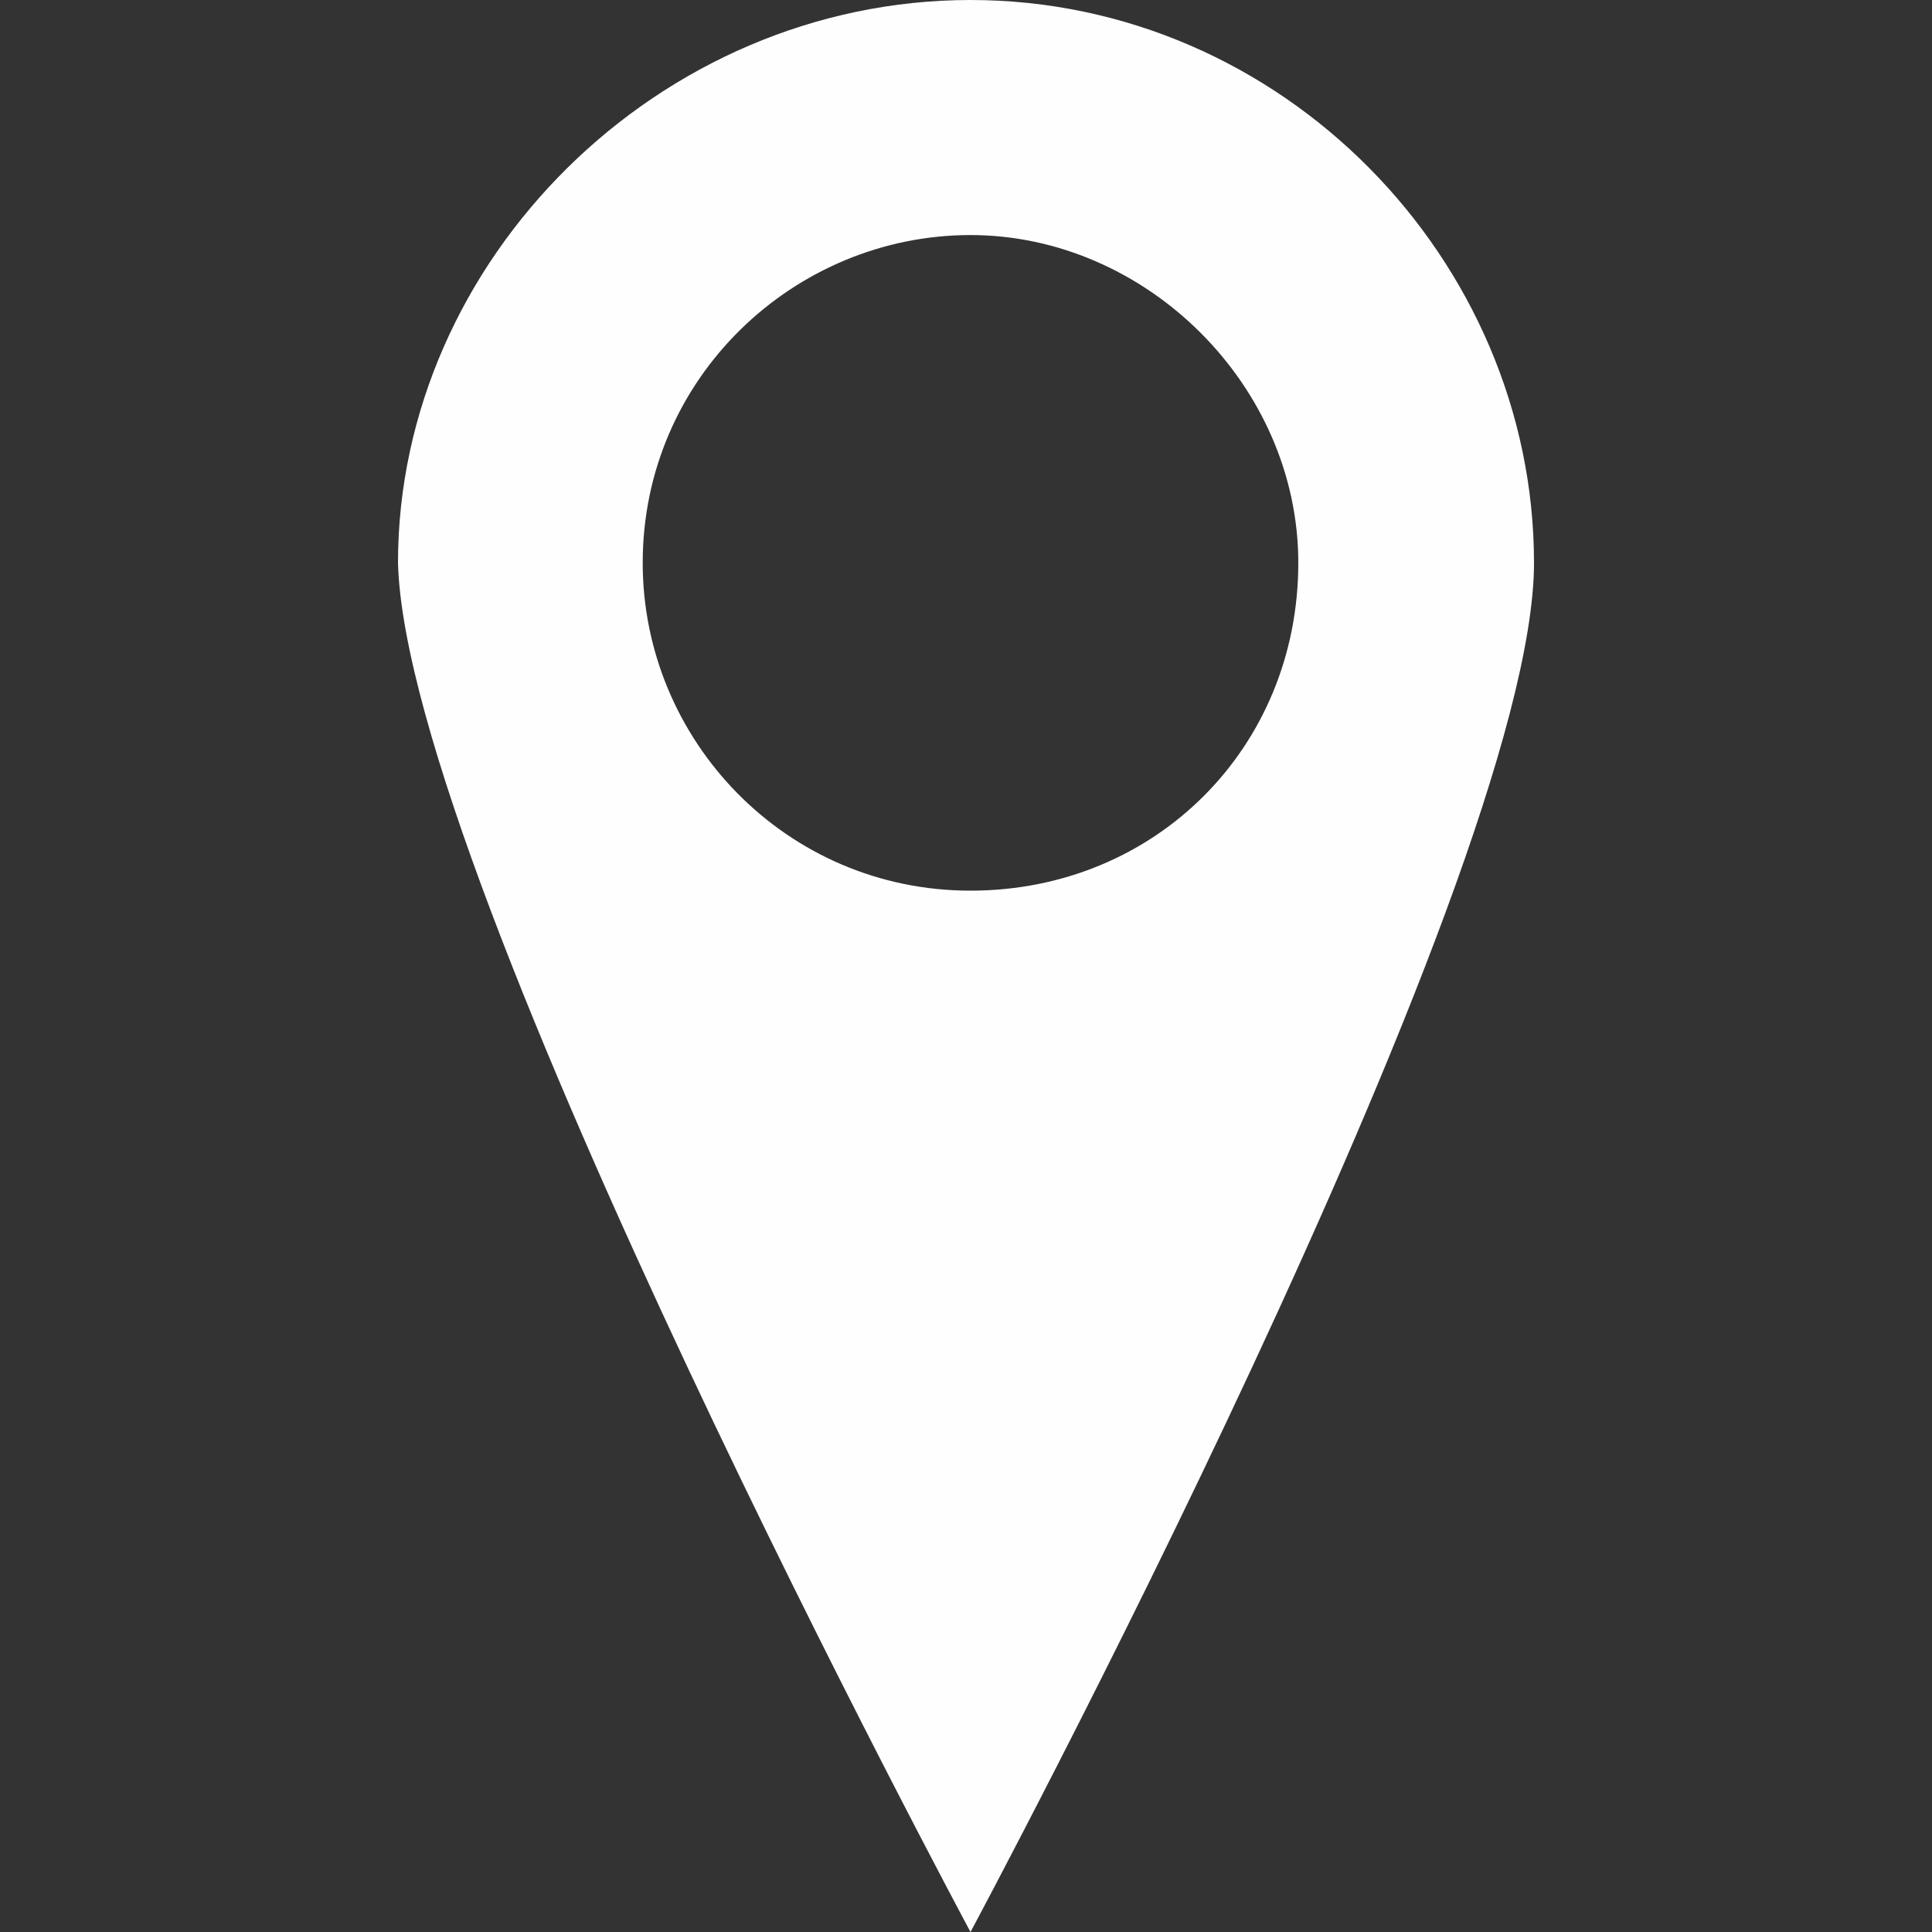
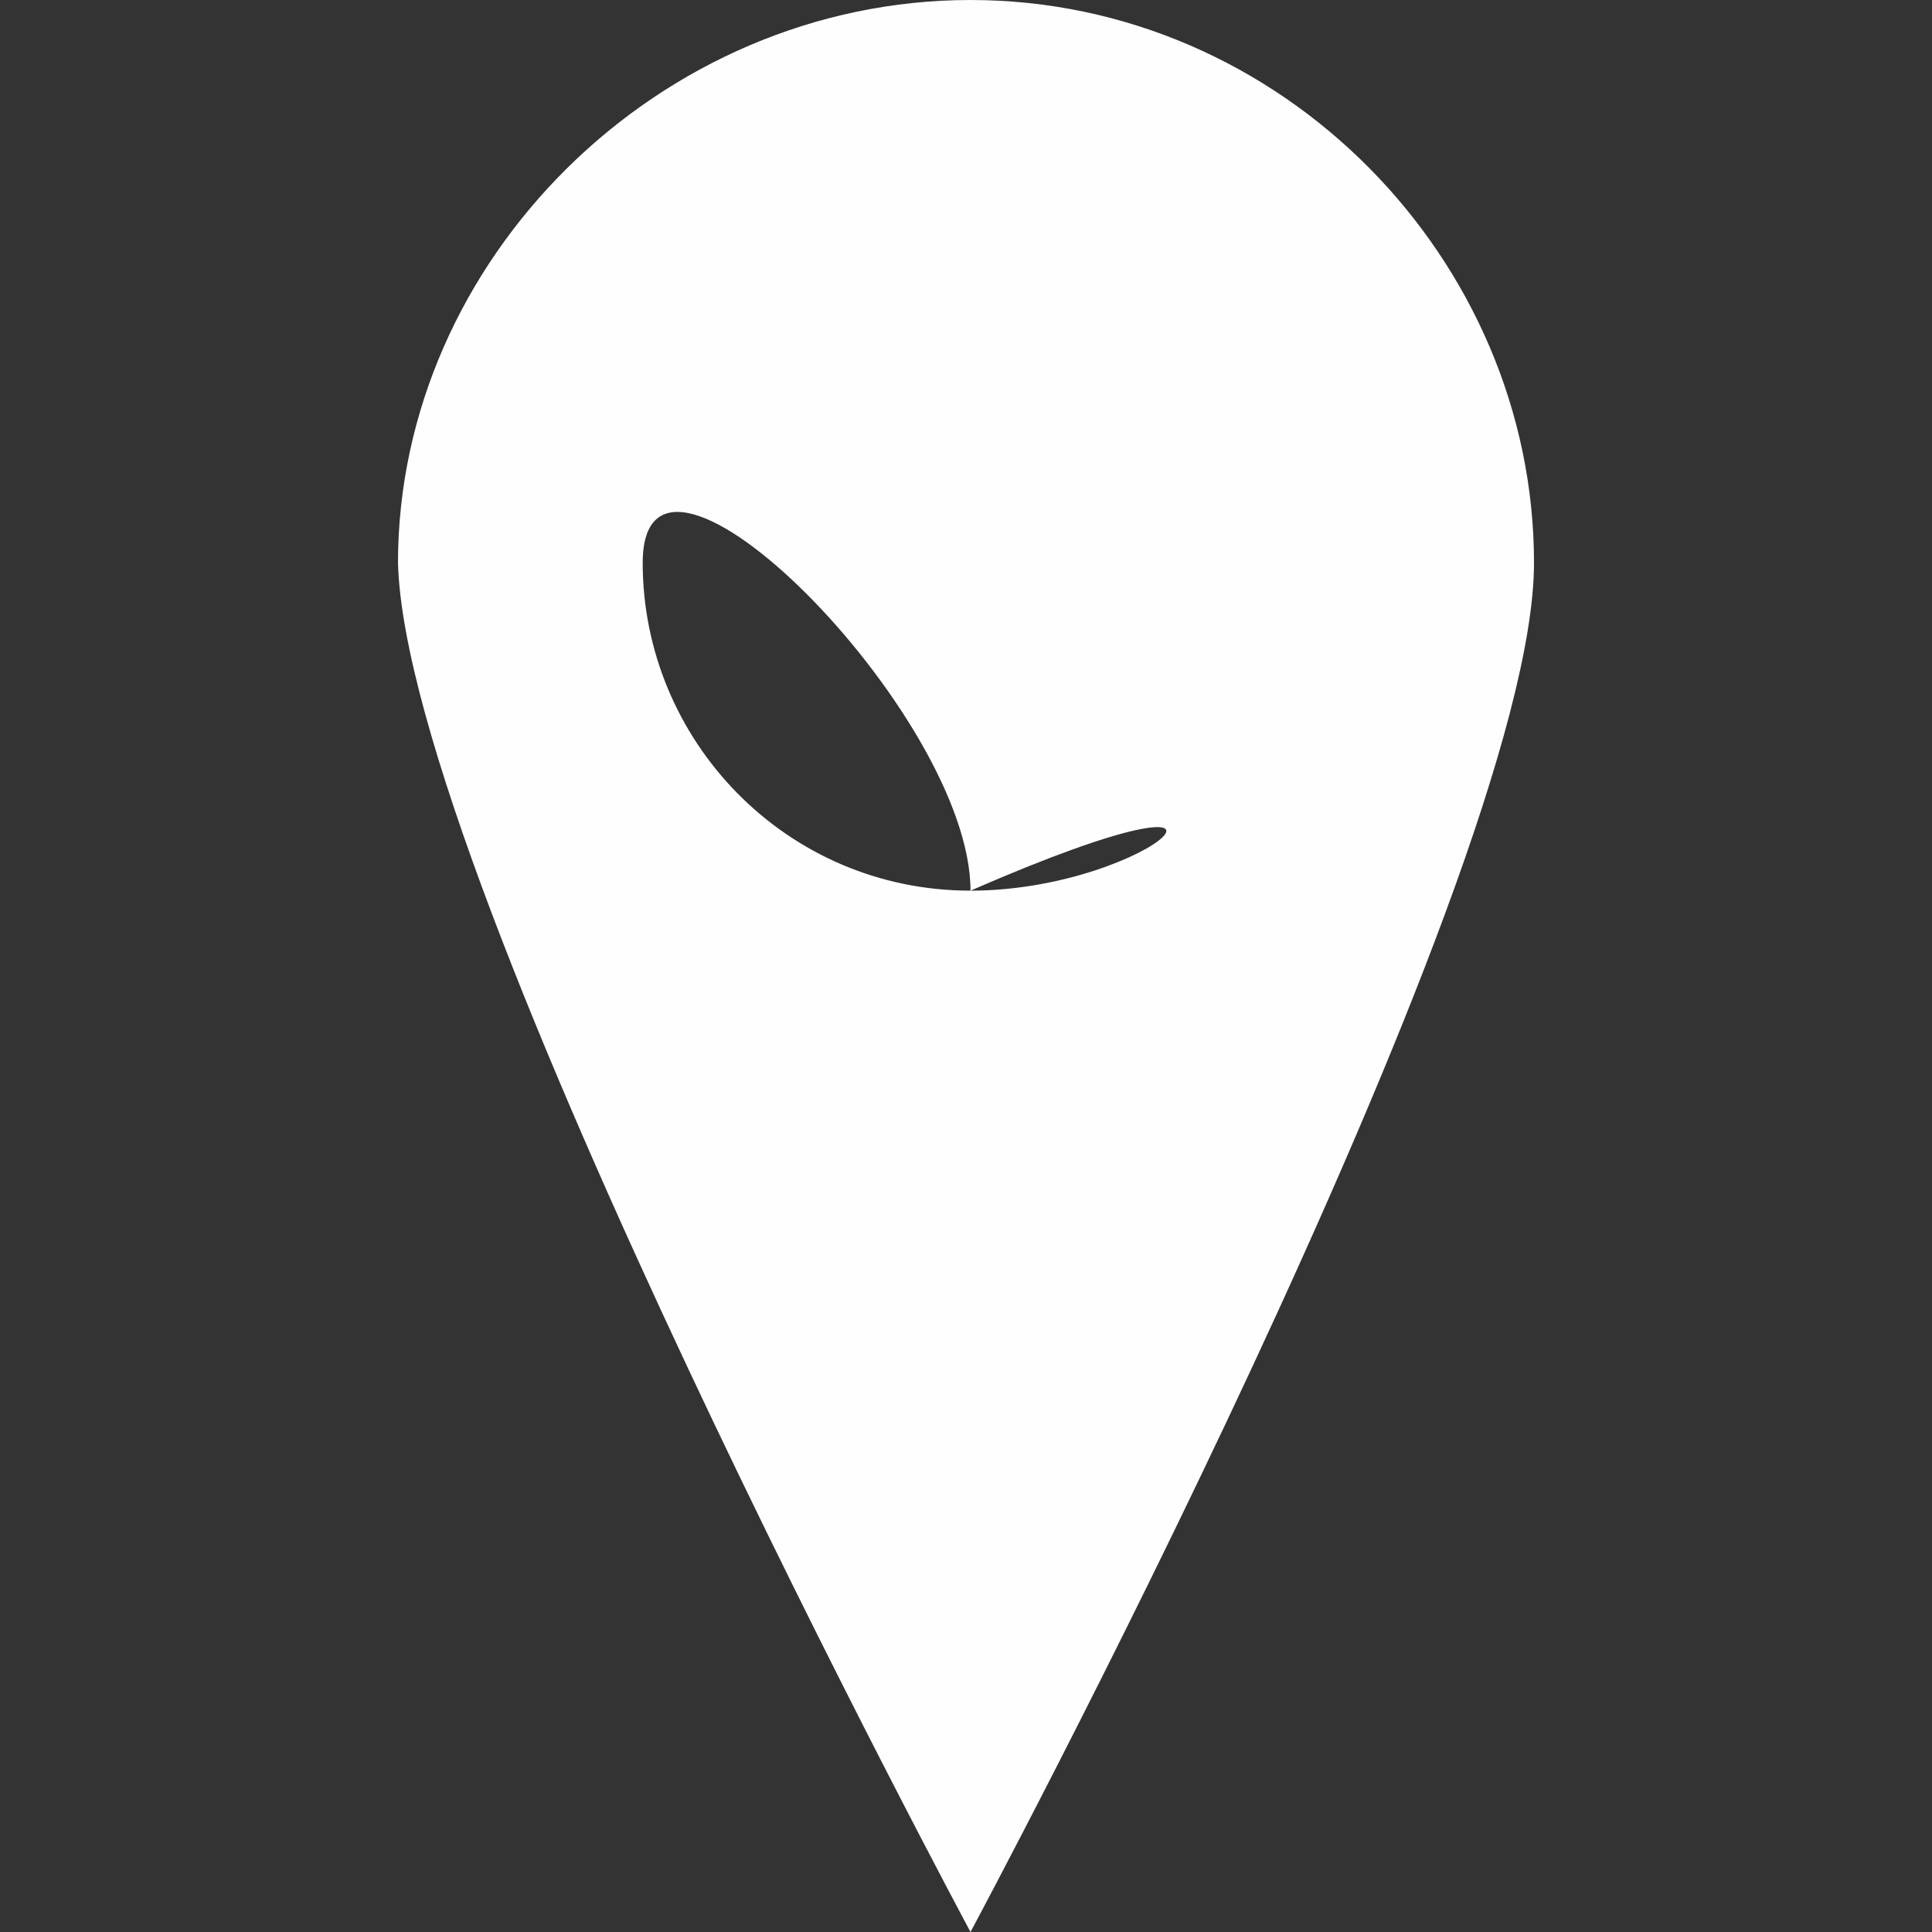
<svg xmlns="http://www.w3.org/2000/svg" version="1.1" id="Ebene_1" x="0px" y="0px" width="30px" height="30px" viewBox="0 0 30 30" style="enable-background:new 0 0 30 30;" xml:space="preserve">
  <rect x="0" y="0" width="30" height="30" fill="#333333" stroke="none" />
  <style type="text/css">
	.st0{fill:#FEFEFE;}
</style>
-   <path class="st0" d="M15.07,0c-4.84,0-8.89,4.04-8.89,8.74C6.31,13.69,15.07,30,15.07,30s8.75-16.31,8.75-21.26  C23.82,4.04,19.91,0,15.07,0z M15.07,13.83c-2.87,0-5.09-2.34-5.09-5.09c0-2.88,2.36-5.09,5.09-5.09s5.09,2.34,5.09,5.09  C20.16,11.61,17.94,13.83,15.07,13.83z" />
+   <path class="st0" d="M15.07,0c-4.84,0-8.89,4.04-8.89,8.74C6.31,13.69,15.07,30,15.07,30s8.75-16.31,8.75-21.26  C23.82,4.04,19.91,0,15.07,0z M15.07,13.83c-2.87,0-5.09-2.34-5.09-5.09s5.09,2.34,5.09,5.09  C20.16,11.61,17.94,13.83,15.07,13.83z" />
</svg>